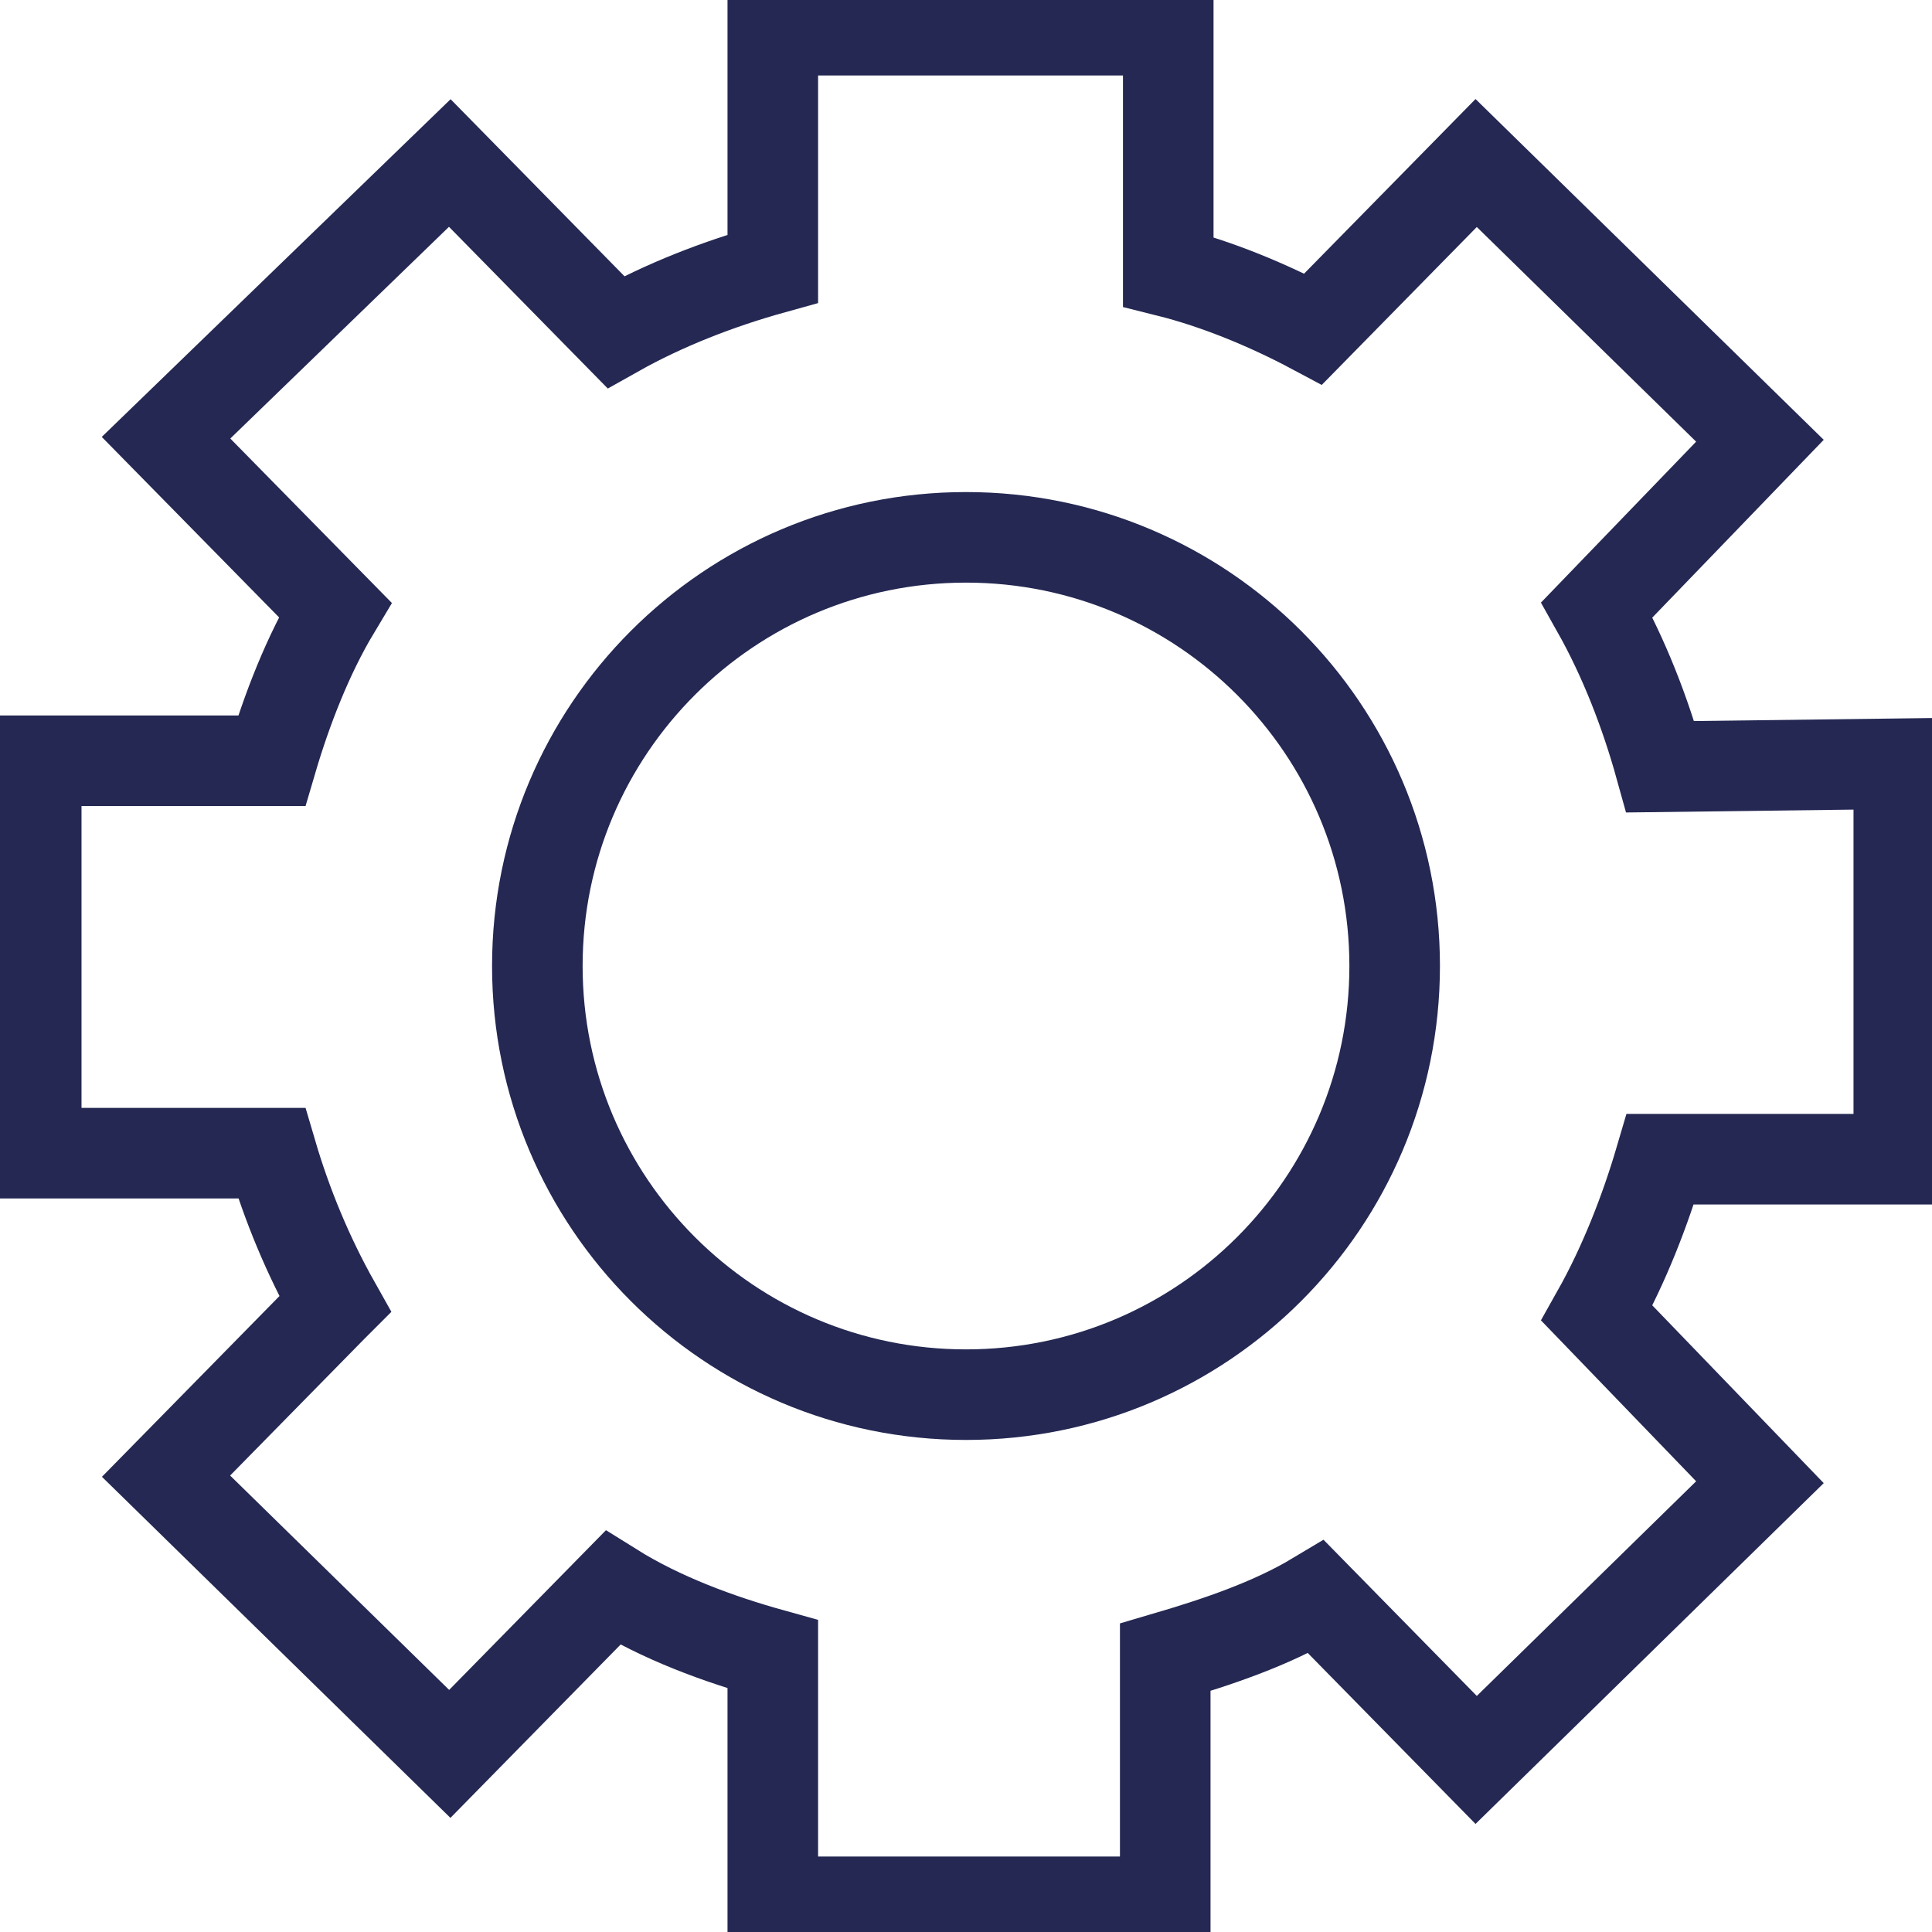
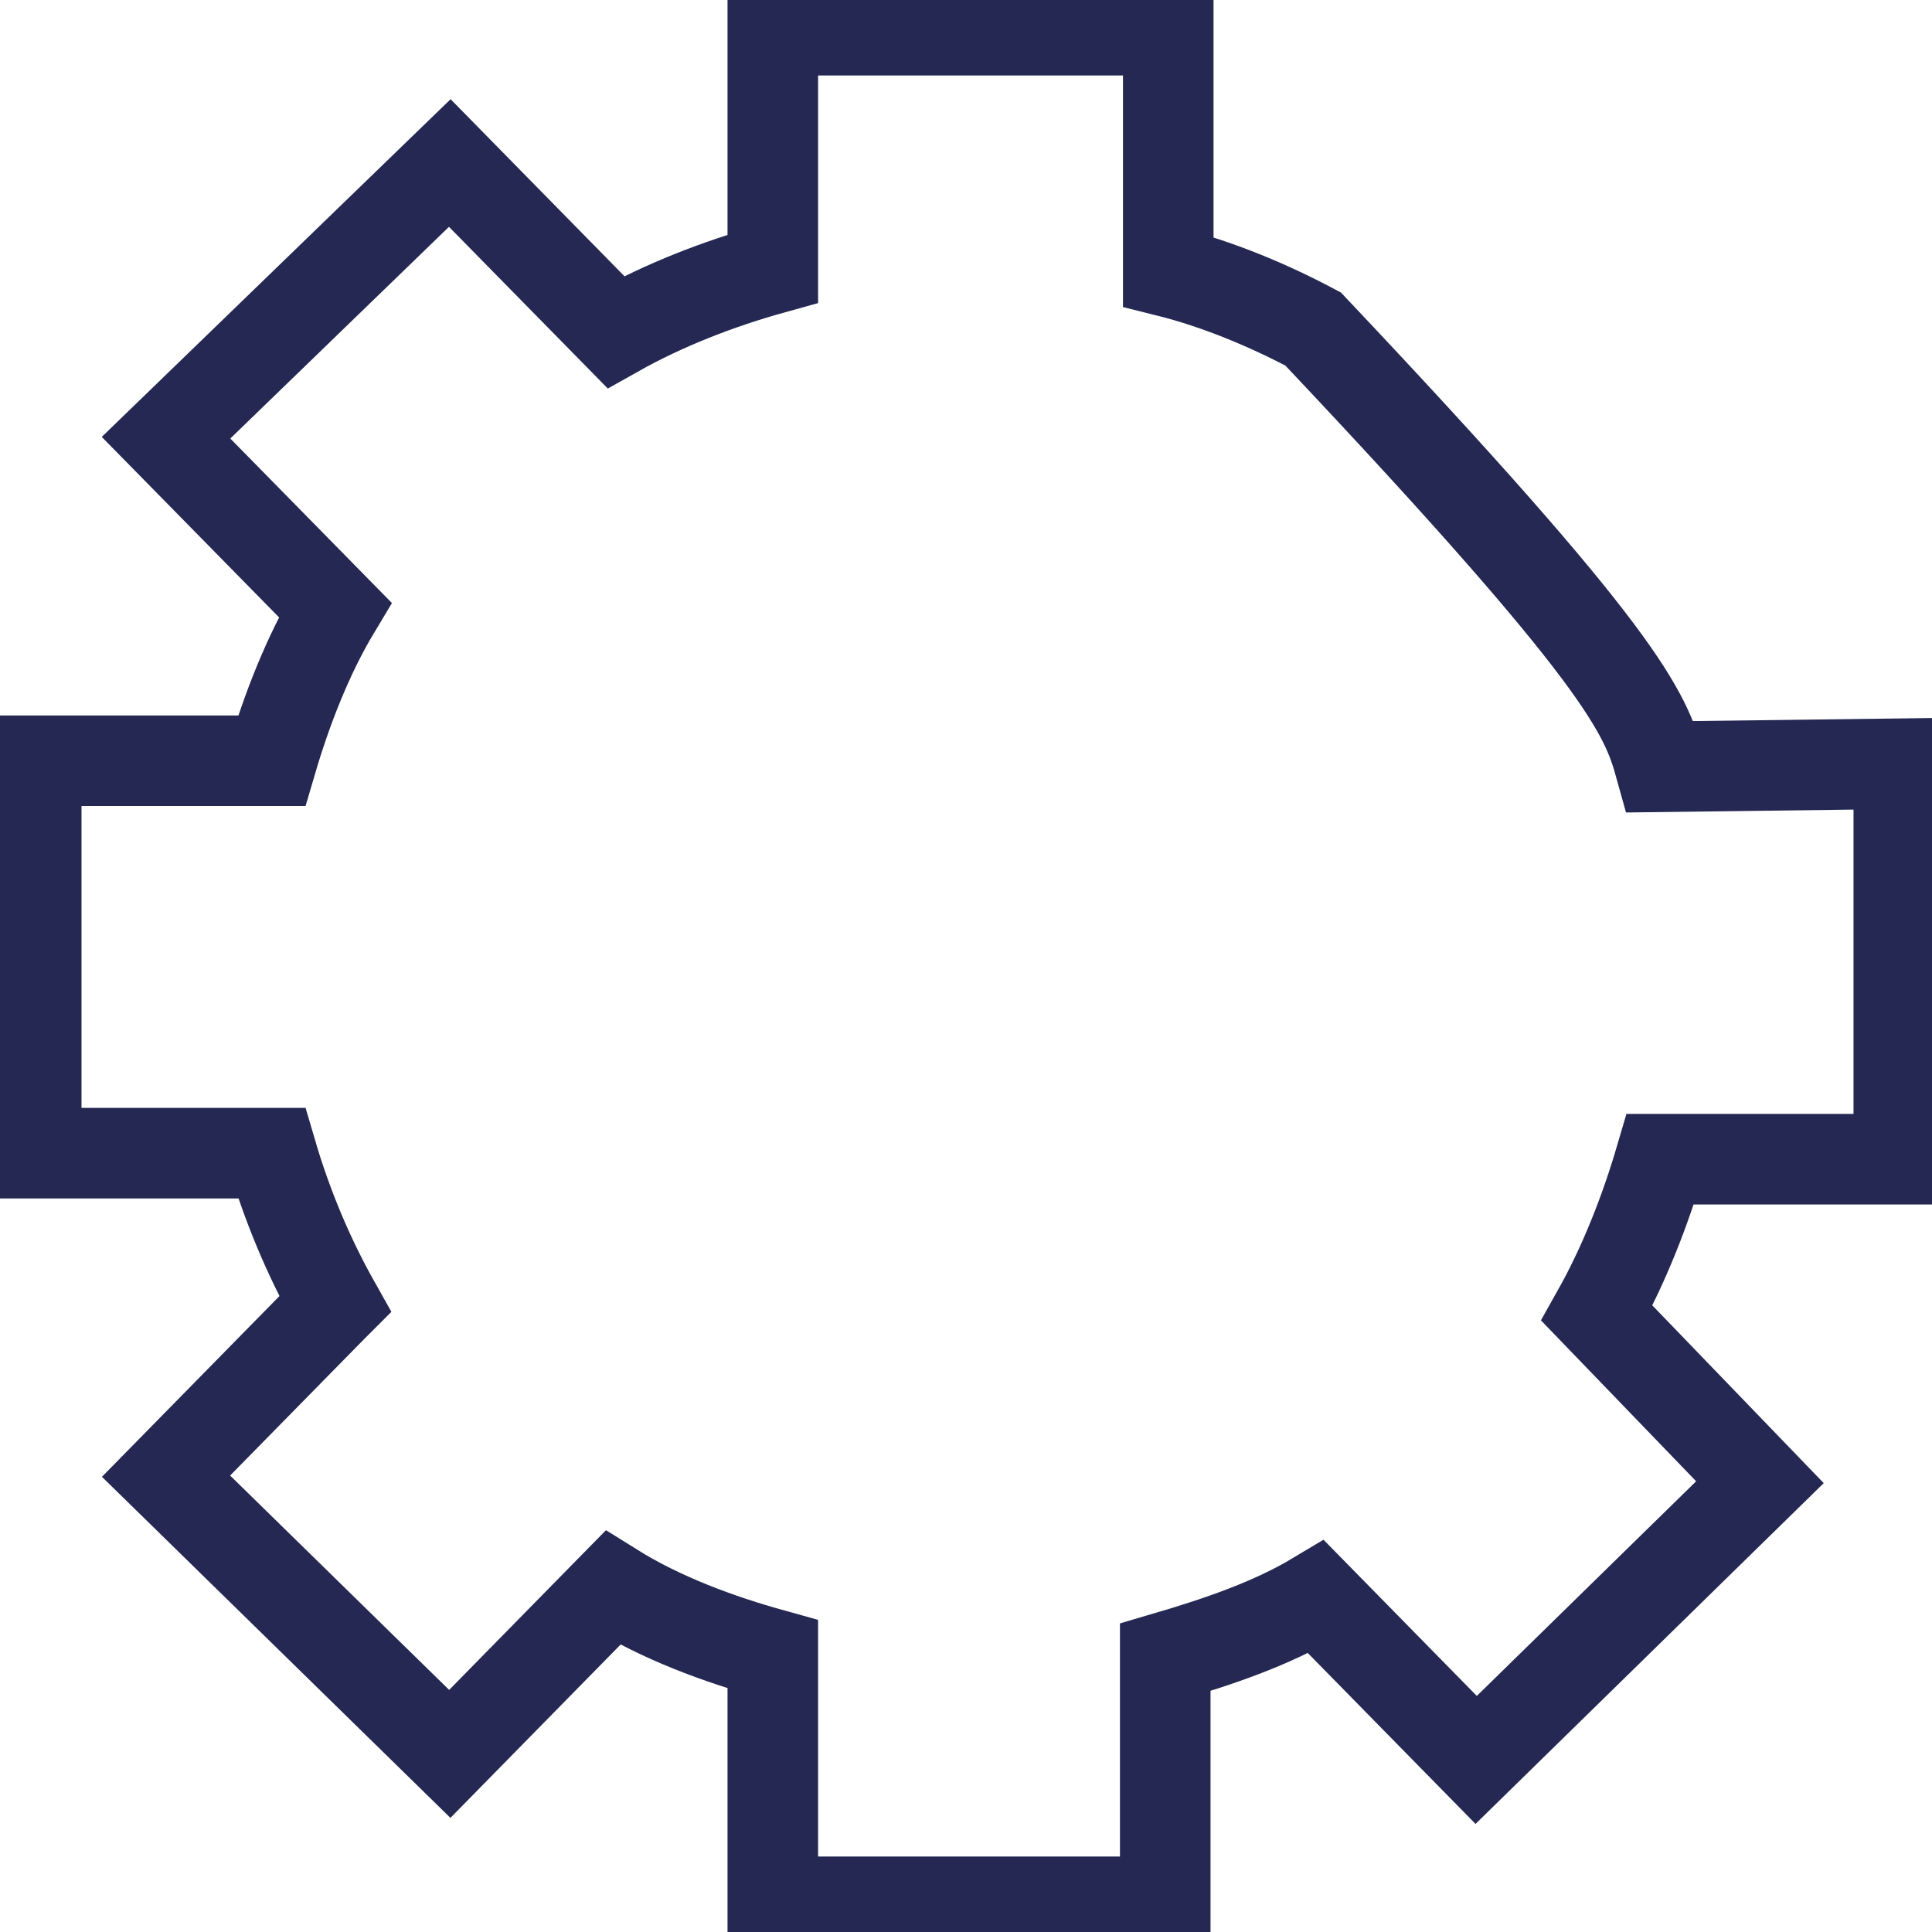
<svg xmlns="http://www.w3.org/2000/svg" width="64" height="64" xml:space="preserve" overflow="hidden">
  <g transform="translate(-233 -132)">
-     <path d="M279.2 164C279.2 171.842 272.842 178.2 265 178.2 257.158 178.2 250.8 171.842 250.8 164 250.8 156.158 257.158 149.8 265 149.8 272.842 149.8 279.2 156.158 279.2 164Z" stroke="#242852" stroke-width="3" stroke-miterlimit="10" fill="none" />
-     <path d="M242 170.2 234.2 170.2 234.2 157.2 242 157.2C242.5 155.5 243.2 153.7 244.1 152.2L238.5 146.5 247.9 137.4 253.4 143C255 142.1 256.8 141.4 258.6 140.9L258.6 133 271.7 133 271.7 141C273.3 141.4 275 142.1 276.5 142.9L281.9 137.4 291.3 146.6 285.9 152.2C286.8 153.8 287.5 155.6 288 157.4L295.9 157.3 295.9 170.4 288 170.4C287.5 172.1 286.8 173.9 285.9 175.5L291.3 181.1 281.9 190.3 276.6 184.9C275.1 185.8 273.3 186.4 271.6 186.9L271.6 195 258.6 195 258.6 186.8C256.8 186.3 254.9 185.6 253.3 184.6L247.9 190.1 238.5 180.9 244 175.3 244.1 175.2C243.2 173.6 242.5 171.9 242 170.2L242 170.2Z" stroke="#242852" stroke-width="3" stroke-miterlimit="10" fill="none" />
+     <path d="M242 170.2 234.2 170.2 234.2 157.2 242 157.2C242.5 155.5 243.2 153.7 244.1 152.2L238.5 146.5 247.9 137.4 253.4 143C255 142.1 256.8 141.4 258.6 140.9L258.6 133 271.7 133 271.7 141C273.3 141.4 275 142.1 276.5 142.9C286.8 153.8 287.5 155.6 288 157.4L295.9 157.3 295.9 170.4 288 170.4C287.5 172.1 286.8 173.9 285.9 175.5L291.3 181.1 281.9 190.3 276.6 184.9C275.1 185.8 273.3 186.4 271.6 186.9L271.6 195 258.6 195 258.6 186.8C256.8 186.3 254.9 185.6 253.3 184.6L247.9 190.1 238.5 180.9 244 175.3 244.1 175.2C243.2 173.6 242.5 171.9 242 170.2L242 170.2Z" stroke="#242852" stroke-width="3" stroke-miterlimit="10" fill="none" />
  </g>
</svg>